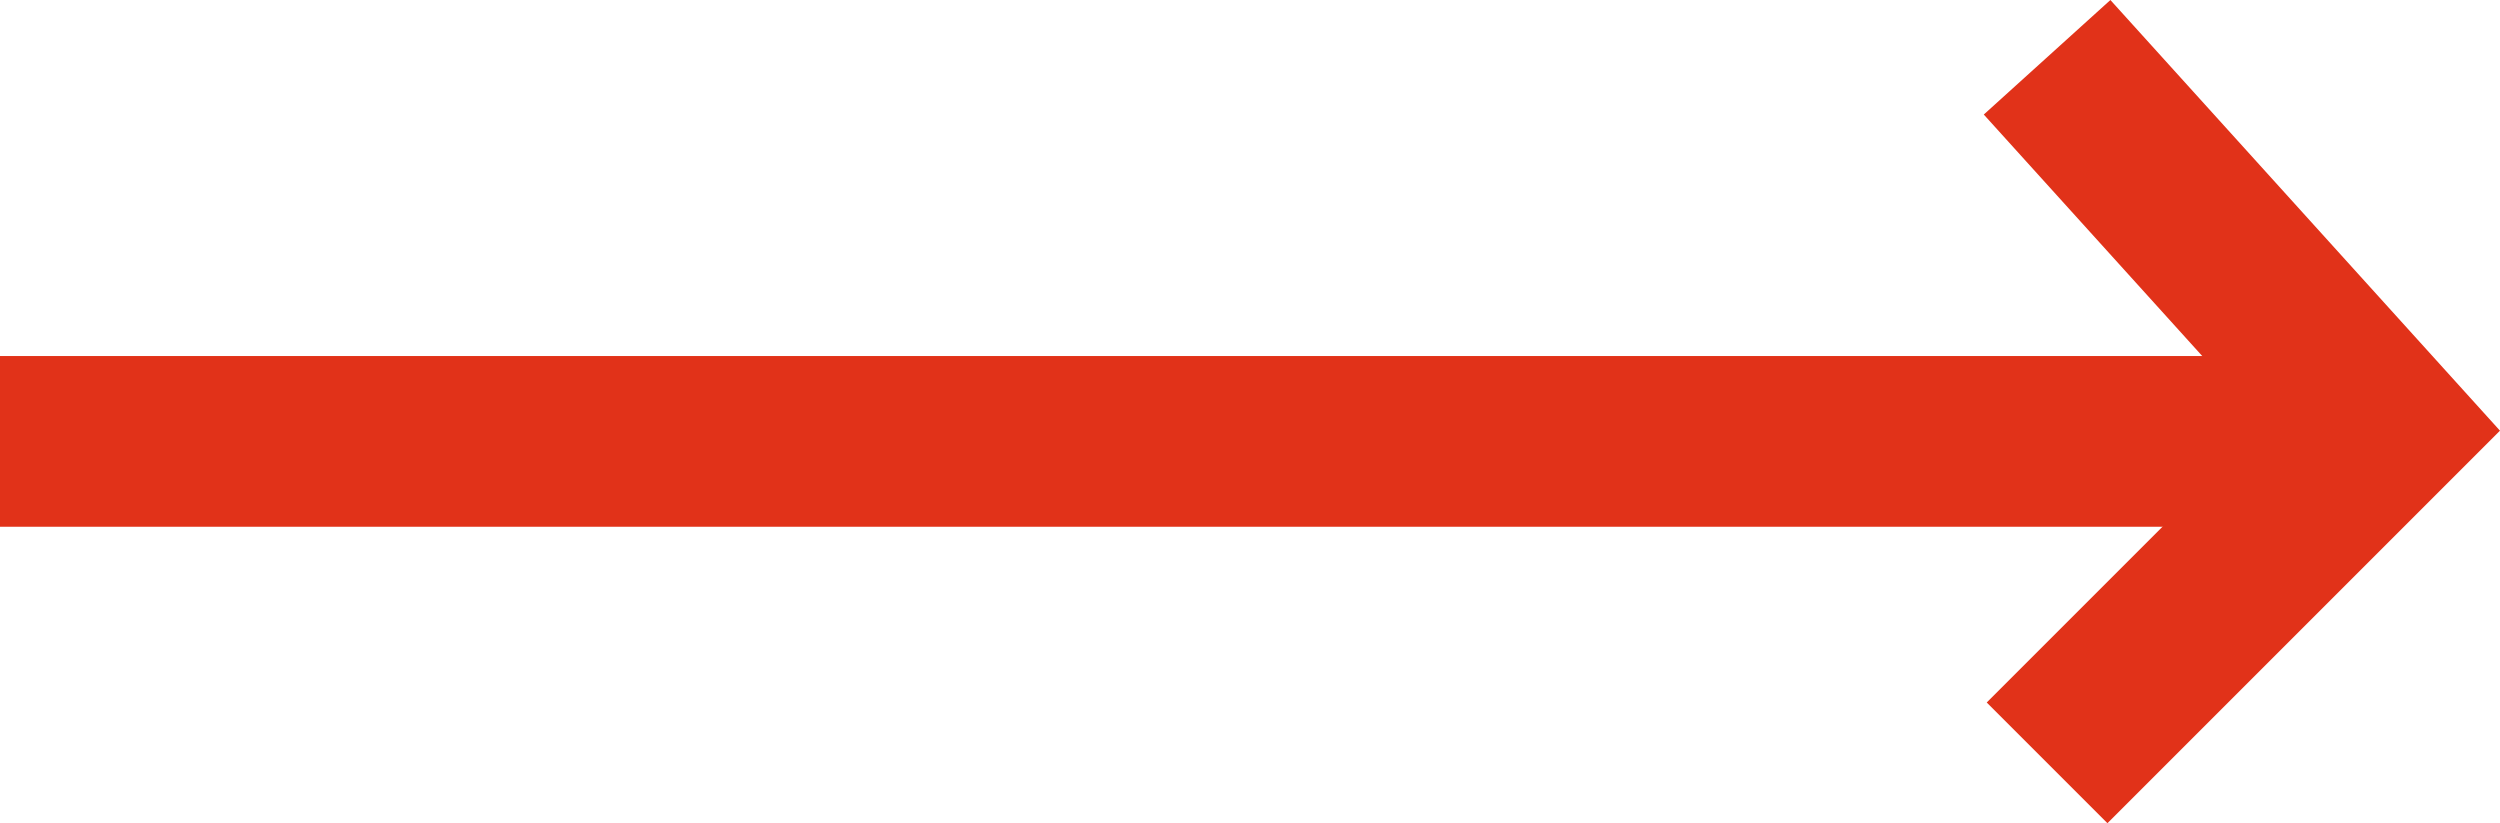
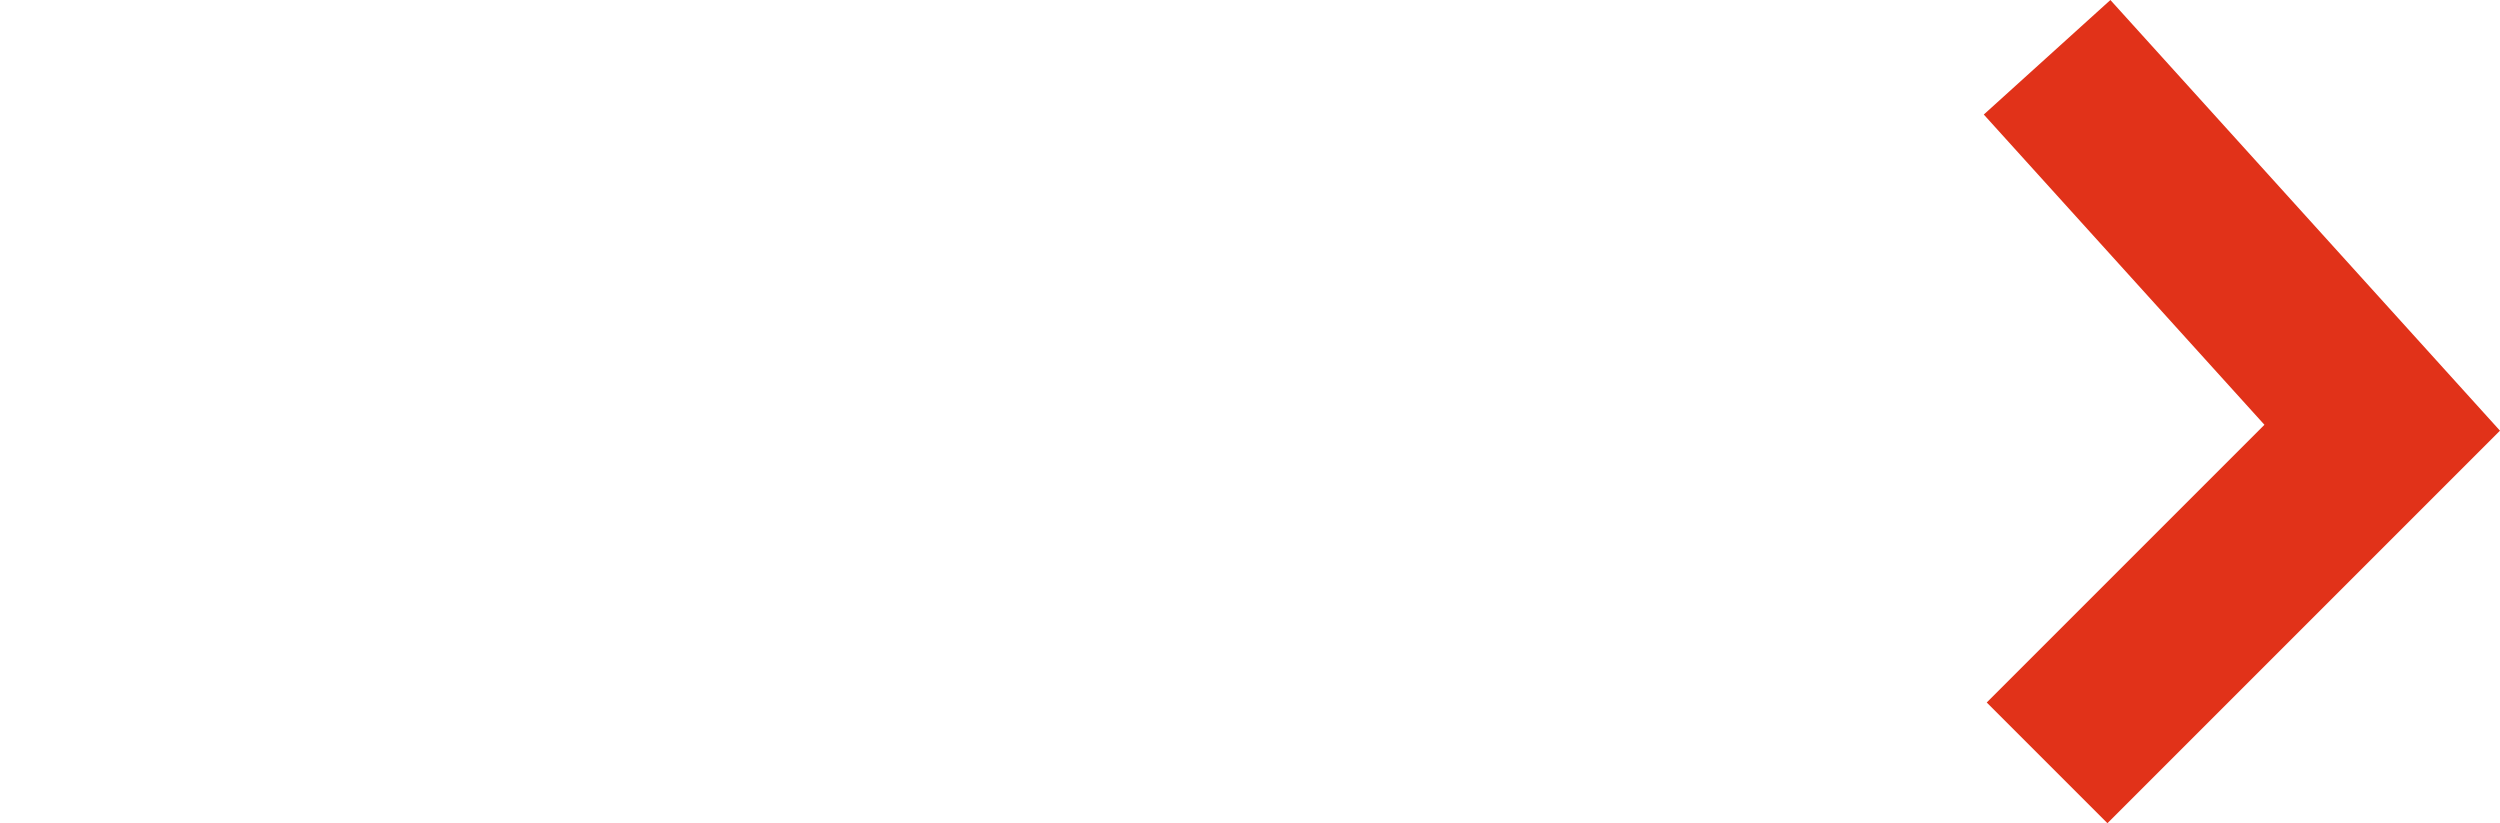
<svg xmlns="http://www.w3.org/2000/svg" width="29.288" height="9.644" viewBox="0 0 29.288 9.644">
  <g id="Group_11" data-name="Group 11" transform="translate(-818.5 -385.329)">
-     <line id="Line_3" data-name="Line 3" x2="28" transform="translate(818.5 390.5)" fill="none" stroke="#e13219" stroke-width="2" />
    <path id="Path_12" data-name="Path 12" d="M841.482,378l3.926,4.34-3.926,3.926" transform="translate(1 8)" fill="none" stroke="#e13219" stroke-width="2" />
  </g>
</svg>